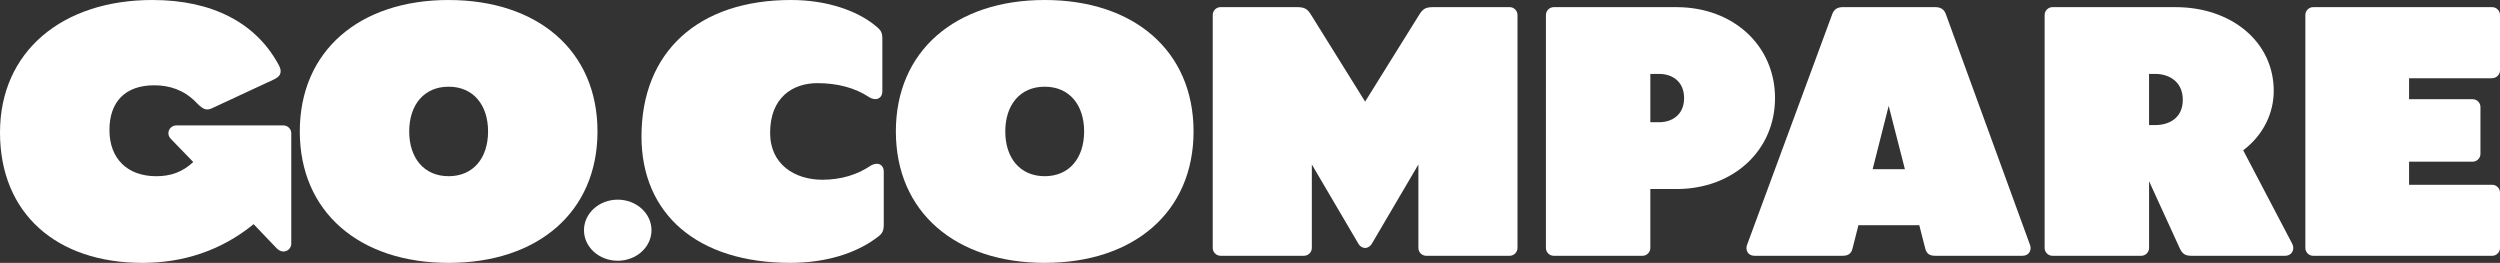
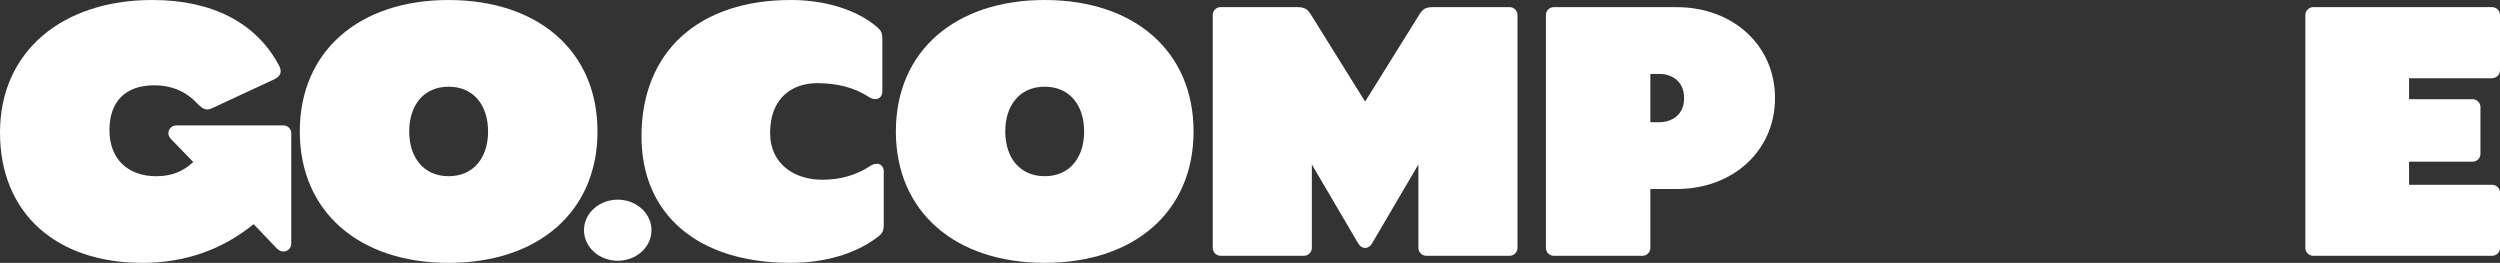
<svg xmlns="http://www.w3.org/2000/svg" id="GoCompare_Primary_Linear_RGB" viewBox="0 0 1105 116.19">
  <rect x="0" y="0" width="1105" height="116.19" fill="#333333" stroke="none" />
  <defs>
    <style>.cls-1{fill:#fff;}</style>
  </defs>
  <path class="cls-1" d="M387.65,72.39c-1.26,0-2.2,.47-2.98,.94-5.81,3.93-13.03,6.12-21.2,6.12-11.93,0-23.08-6.59-23.08-20.72,0-15.7,10.05-21.98,20.88-21.98,8.79,0,16.64,2.04,22.77,6.12,.78,.47,1.73,.94,2.98,.94,1.57,0,2.98-1.26,2.98-3.45V17.12c0-3.3-.94-4.08-3.93-6.44-7.69-5.97-20.57-10.68-36.43-10.68-40.98,0-66.1,22.92-66.1,60.29,0,34.54,24.96,55.89,65.79,55.89,16.33,0,29.05-4.55,37.37-10.52,2.98-2.04,3.92-2.98,3.92-6.44v-23.39c.02-2.18-1.4-3.44-2.97-3.44h0Z" />
  <path class="cls-1" d="M461.76,0c-39.41,0-65.79,22.45-65.79,58.09s26.38,58.09,65.79,58.09,65.79-22.45,65.79-58.09C527.54,22.46,501.17,0,461.76,0Zm0,77.88c-10.99,0-17.43-8.16-17.43-19.78s6.44-19.78,17.43-19.78,17.43,8.16,17.43,19.78c-.01,11.61-6.44,19.78-17.43,19.78Z" />
  <ellipse class="cls-1" cx="273.04" cy="101.75" rx="14.92" ry="13.5" />
  <path class="cls-1" d="M125.3,55.44h-47.42c-1.88,0-3.45,1.57-3.45,3.45,0,1.26,.63,2.04,1.41,2.83l9.58,9.89c-4.71,4.4-9.89,6.28-16.33,6.28-12.87,0-20.72-7.85-20.72-20.41s7.07-19.78,19.78-19.78c6.75,0,13.03,2.04,18.21,7.22l.94,.94c2.67,2.67,4.08,2.98,6.28,2.04l27.01-12.56c2.51-1.1,3.45-2.2,3.45-3.93,0-1.1-.47-2.04-1.26-3.45C112.89,10.22,94.05,0,67.36,0,27.48,0,0,22.78,0,58.57s24.96,57.62,62.96,57.62c17.9,0,34.7-5.34,49.14-17.11l10.21,10.68c.94,.94,2.04,1.41,2.98,1.41,1.88,0,3.45-1.57,3.45-3.45V58.89c0-1.88-1.56-3.45-3.44-3.45Z" />
  <path class="cls-1" d="M198.3,0C158.89,0,132.51,22.46,132.51,58.1s26.38,58.09,65.79,58.09,65.79-22.45,65.79-58.09S237.71,.01,198.3,.01h0Zm0,77.88c-10.99,0-17.43-8.16-17.43-19.78s6.44-19.78,17.43-19.78,17.43,8.16,17.43,19.78-6.44,19.78-17.43,19.78h0Z" />
-   <path class="cls-1" d="M991.49,66.43c8.95-6.75,13.5-16.49,13.5-26.22,0-21.98-19-37.05-43.33-37.05h-54.48c-1.88,0-3.45,1.57-3.45,3.45V109.61c0,1.88,1.57,3.45,3.45,3.45h39.25c1.88,0,3.46-1.57,3.46-3.45v-29.52l13.5,29.52c1.1,2.35,2.2,3.45,5.18,3.45h41.45c2.2,0,3.61-1.57,3.61-3.45,0-.63-.15-1.26-.47-1.88l-21.67-41.3h0Zm-38.78-11.15h-2.83v-22.61h2.83c5.65,0,12.09,3.14,12.09,11.46s-6.44,11.15-12.09,11.15Z" />
  <path class="cls-1" d="M667.28,3.15h-33.76c-3.61,0-4.71,.94-6.28,3.45l-23.86,38.31-23.86-38.31c-1.57-2.51-2.67-3.45-6.28-3.45h-33.76c-1.88,0-3.45,1.57-3.45,3.45V109.6c0,1.88,1.57,3.45,3.45,3.45h36.9c1.88,0,3.45-1.57,3.45-3.45v-36.9l20.57,35.01c.63,1.1,1.73,1.88,2.98,1.88s2.36-.79,2.98-1.88l20.57-35.01v36.9c0,1.88,1.57,3.45,3.45,3.45h36.9c1.88,0,3.45-1.57,3.45-3.45V6.6c0-1.88-1.57-3.45-3.45-3.45Z" />
  <path class="cls-1" d="M1101.55,34.55c1.88,0,3.45-1.57,3.45-3.45V6.61c0-1.88-1.57-3.45-3.45-3.45h-79.13c-1.88,0-3.45,1.57-3.45,3.45V109.61c0,1.88,1.57,3.45,3.45,3.45h79.13c1.88,0,3.45-1.57,3.45-3.45v-24.49c0-1.88-1.57-3.45-3.45-3.45h-36.74v-10.21h28.1c1.88,0,3.45-1.57,3.45-3.45v-20.72c0-1.88-1.57-3.45-3.45-3.45h-28.1v-9.26h36.74v-.03h0Z" />
  <path class="cls-1" d="M784.56,43.35c0-23.24-18.53-40.19-43.49-40.19h-54.32c-1.88,0-3.45,1.57-3.45,3.45V109.61c0,1.88,1.57,3.45,3.45,3.45h39.25c1.88,0,3.45-1.57,3.45-3.45v-26.06h11.62c24.96-.01,43.49-16.97,43.49-40.2Zm-51.18,10.67h-3.93v-21.35h3.93c5.5,0,10.99,3.14,10.99,10.68s-5.5,10.67-10.99,10.67Z" />
-   <path class="cls-1" d="M860.08,6.29c-.78-2.2-2.36-3.14-4.71-3.14h-40.82c-2.36,0-3.93,.94-4.71,3.14l-37.68,102.05c-.79,2.2,.47,4.71,3.3,4.71h38.94c2.36,0,3.77-.78,4.4-3.14l2.63-10.36h26.9l2.65,10.36c.63,2.36,2.04,3.14,4.4,3.14h38.62c2.83,0,4.08-2.51,3.3-4.71L860.08,6.29Zm-32.38,68.51l7.1-28,7.17,28h-14.27Z" />
</svg>